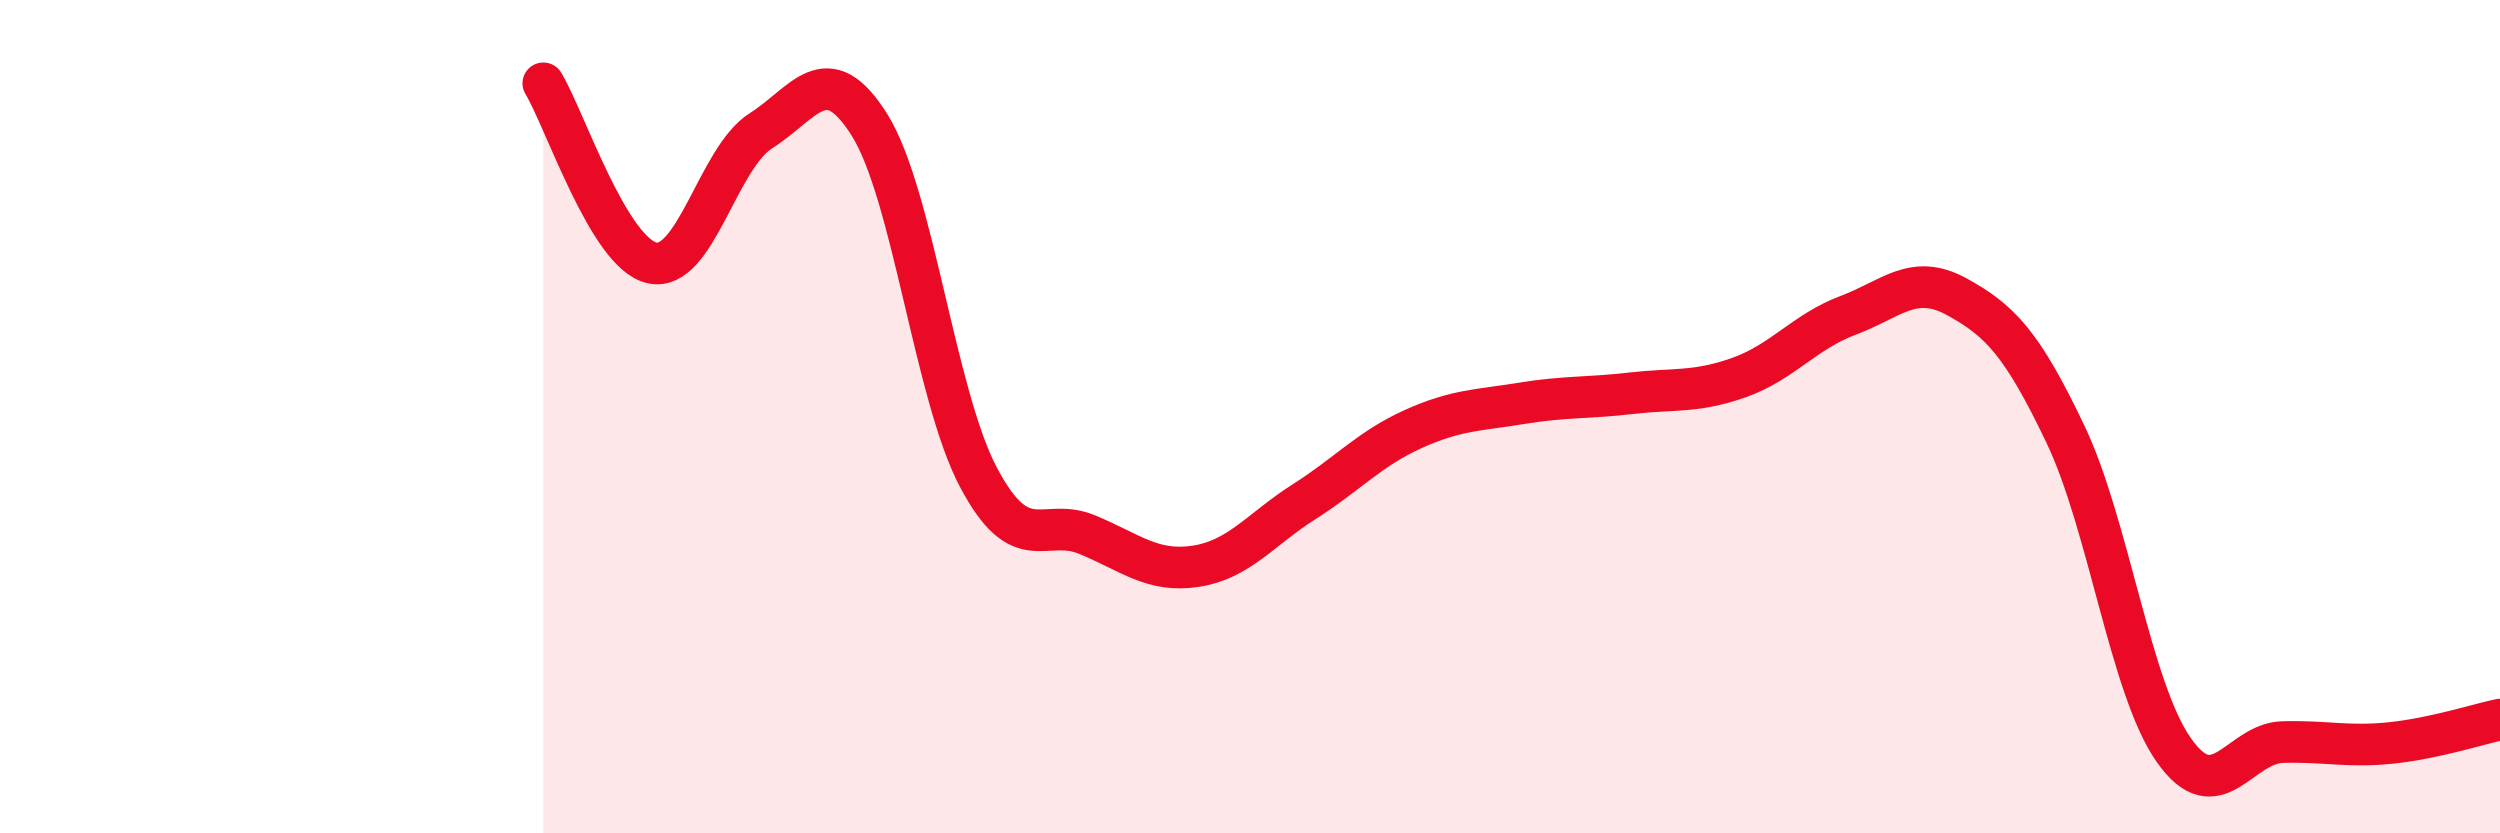
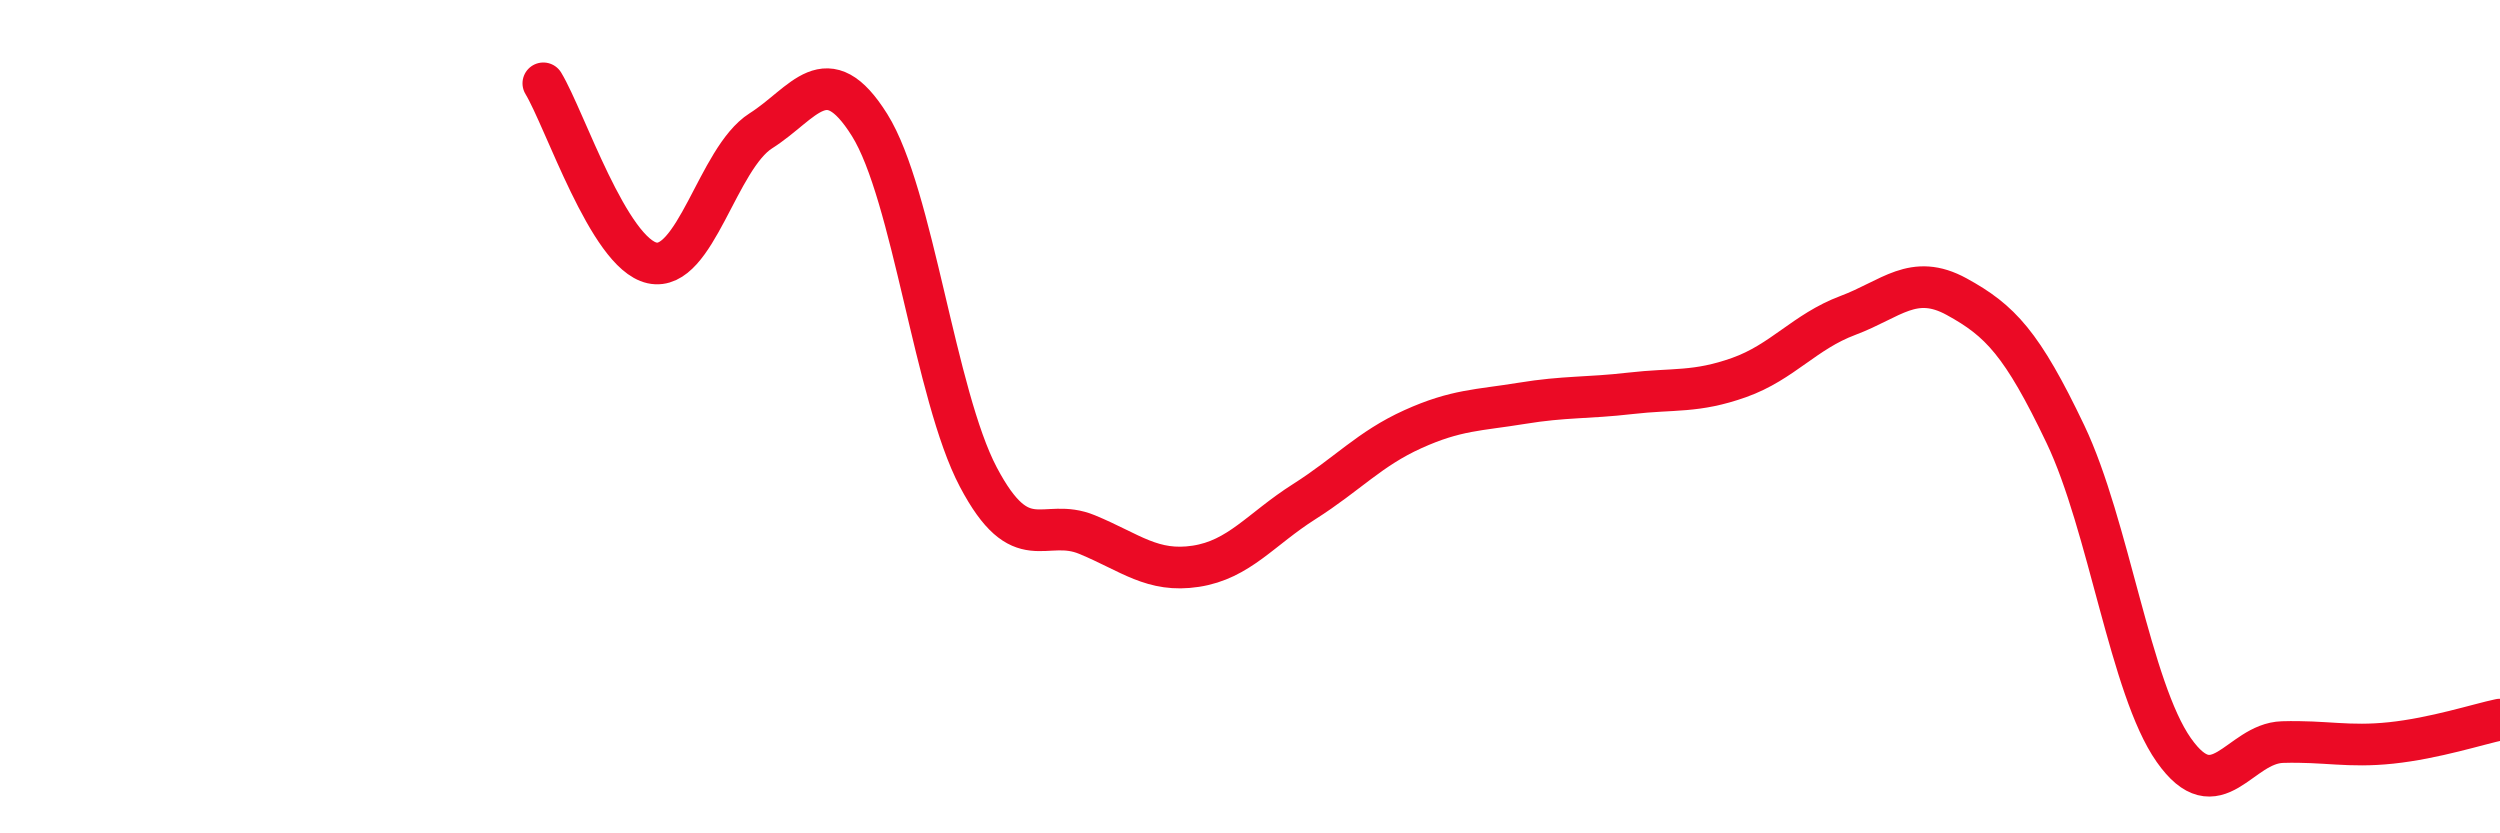
<svg xmlns="http://www.w3.org/2000/svg" width="60" height="20" viewBox="0 0 60 20">
-   <path d="M 13.04,2 C 13.56,2.86 14.61,6.08 15.65,6.31 C 16.69,6.54 17.22,3.8 18.26,3.14 C 19.3,2.48 19.83,1.34 20.87,3 C 21.91,4.66 22.44,9.48 23.48,11.45 C 24.52,13.42 25.05,12.4 26.09,12.83 C 27.13,13.26 27.66,13.75 28.7,13.59 C 29.74,13.43 30.26,12.7 31.3,12.04 C 32.34,11.38 32.87,10.77 33.91,10.3 C 34.95,9.83 35.48,9.85 36.52,9.68 C 37.56,9.51 38.09,9.56 39.13,9.44 C 40.17,9.32 40.7,9.43 41.74,9.06 C 42.78,8.69 43.31,7.96 44.35,7.57 C 45.39,7.18 45.92,6.55 46.96,7.12 C 48,7.69 48.53,8.24 49.57,10.42 C 50.61,12.6 51.13,16.52 52.17,18 C 53.21,19.48 53.74,17.84 54.78,17.81 C 55.82,17.78 56.35,17.94 57.39,17.83 C 58.43,17.72 59.48,17.38 60,17.27L60 20L13.04 20Z" fill="#EB0A25" opacity="0.1" stroke-linecap="round" stroke-linejoin="round" />
  <path d="M 13.04,2 C 13.56,2.86 14.61,6.08 15.65,6.31 C 16.69,6.54 17.22,3.8 18.26,3.14 C 19.3,2.48 19.83,1.34 20.87,3 C 21.91,4.66 22.44,9.48 23.48,11.45 C 24.52,13.42 25.05,12.4 26.09,12.83 C 27.13,13.26 27.66,13.75 28.7,13.59 C 29.74,13.43 30.26,12.7 31.3,12.04 C 32.34,11.38 32.87,10.77 33.91,10.3 C 34.95,9.83 35.48,9.85 36.52,9.68 C 37.56,9.51 38.09,9.56 39.13,9.44 C 40.17,9.32 40.7,9.43 41.74,9.06 C 42.78,8.69 43.31,7.96 44.35,7.57 C 45.39,7.18 45.92,6.55 46.96,7.12 C 48,7.69 48.53,8.24 49.57,10.42 C 50.61,12.6 51.13,16.52 52.17,18 C 53.21,19.48 53.74,17.84 54.78,17.81 C 55.82,17.78 56.35,17.94 57.39,17.83 C 58.43,17.72 59.48,17.38 60,17.27" stroke="#EB0A25" stroke-width="1" fill="none" stroke-linecap="round" stroke-linejoin="round" />
</svg>